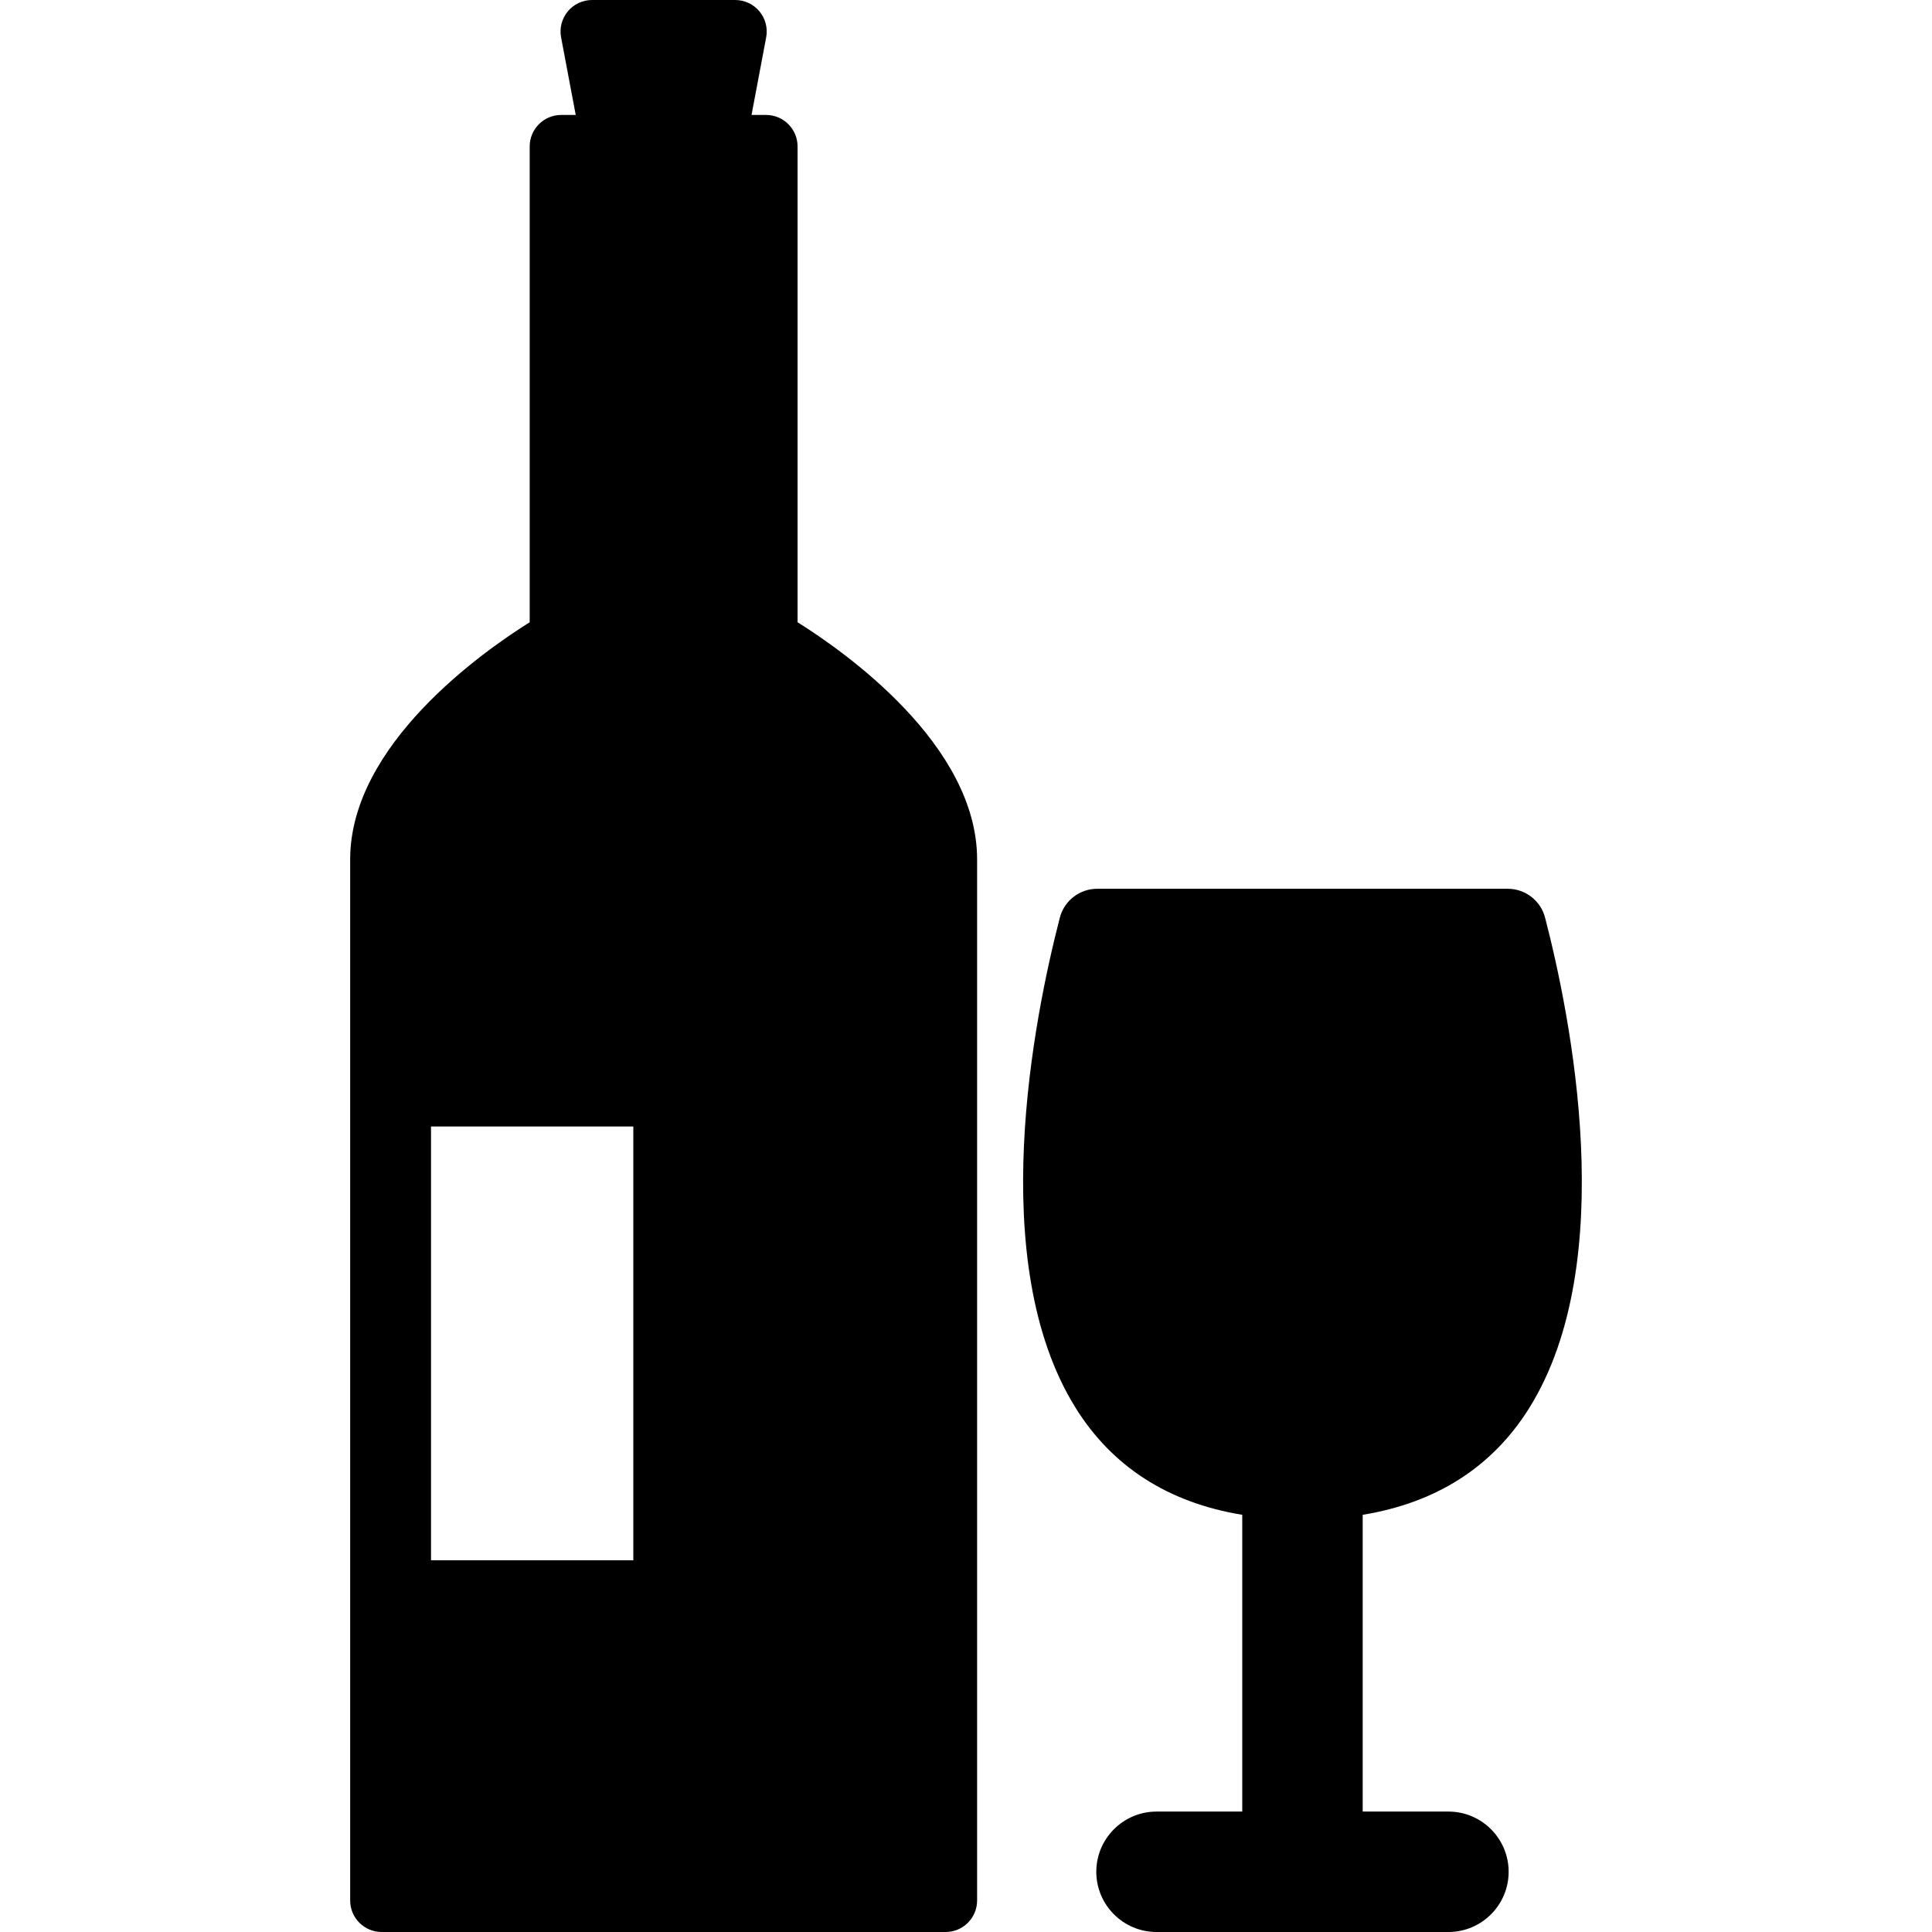
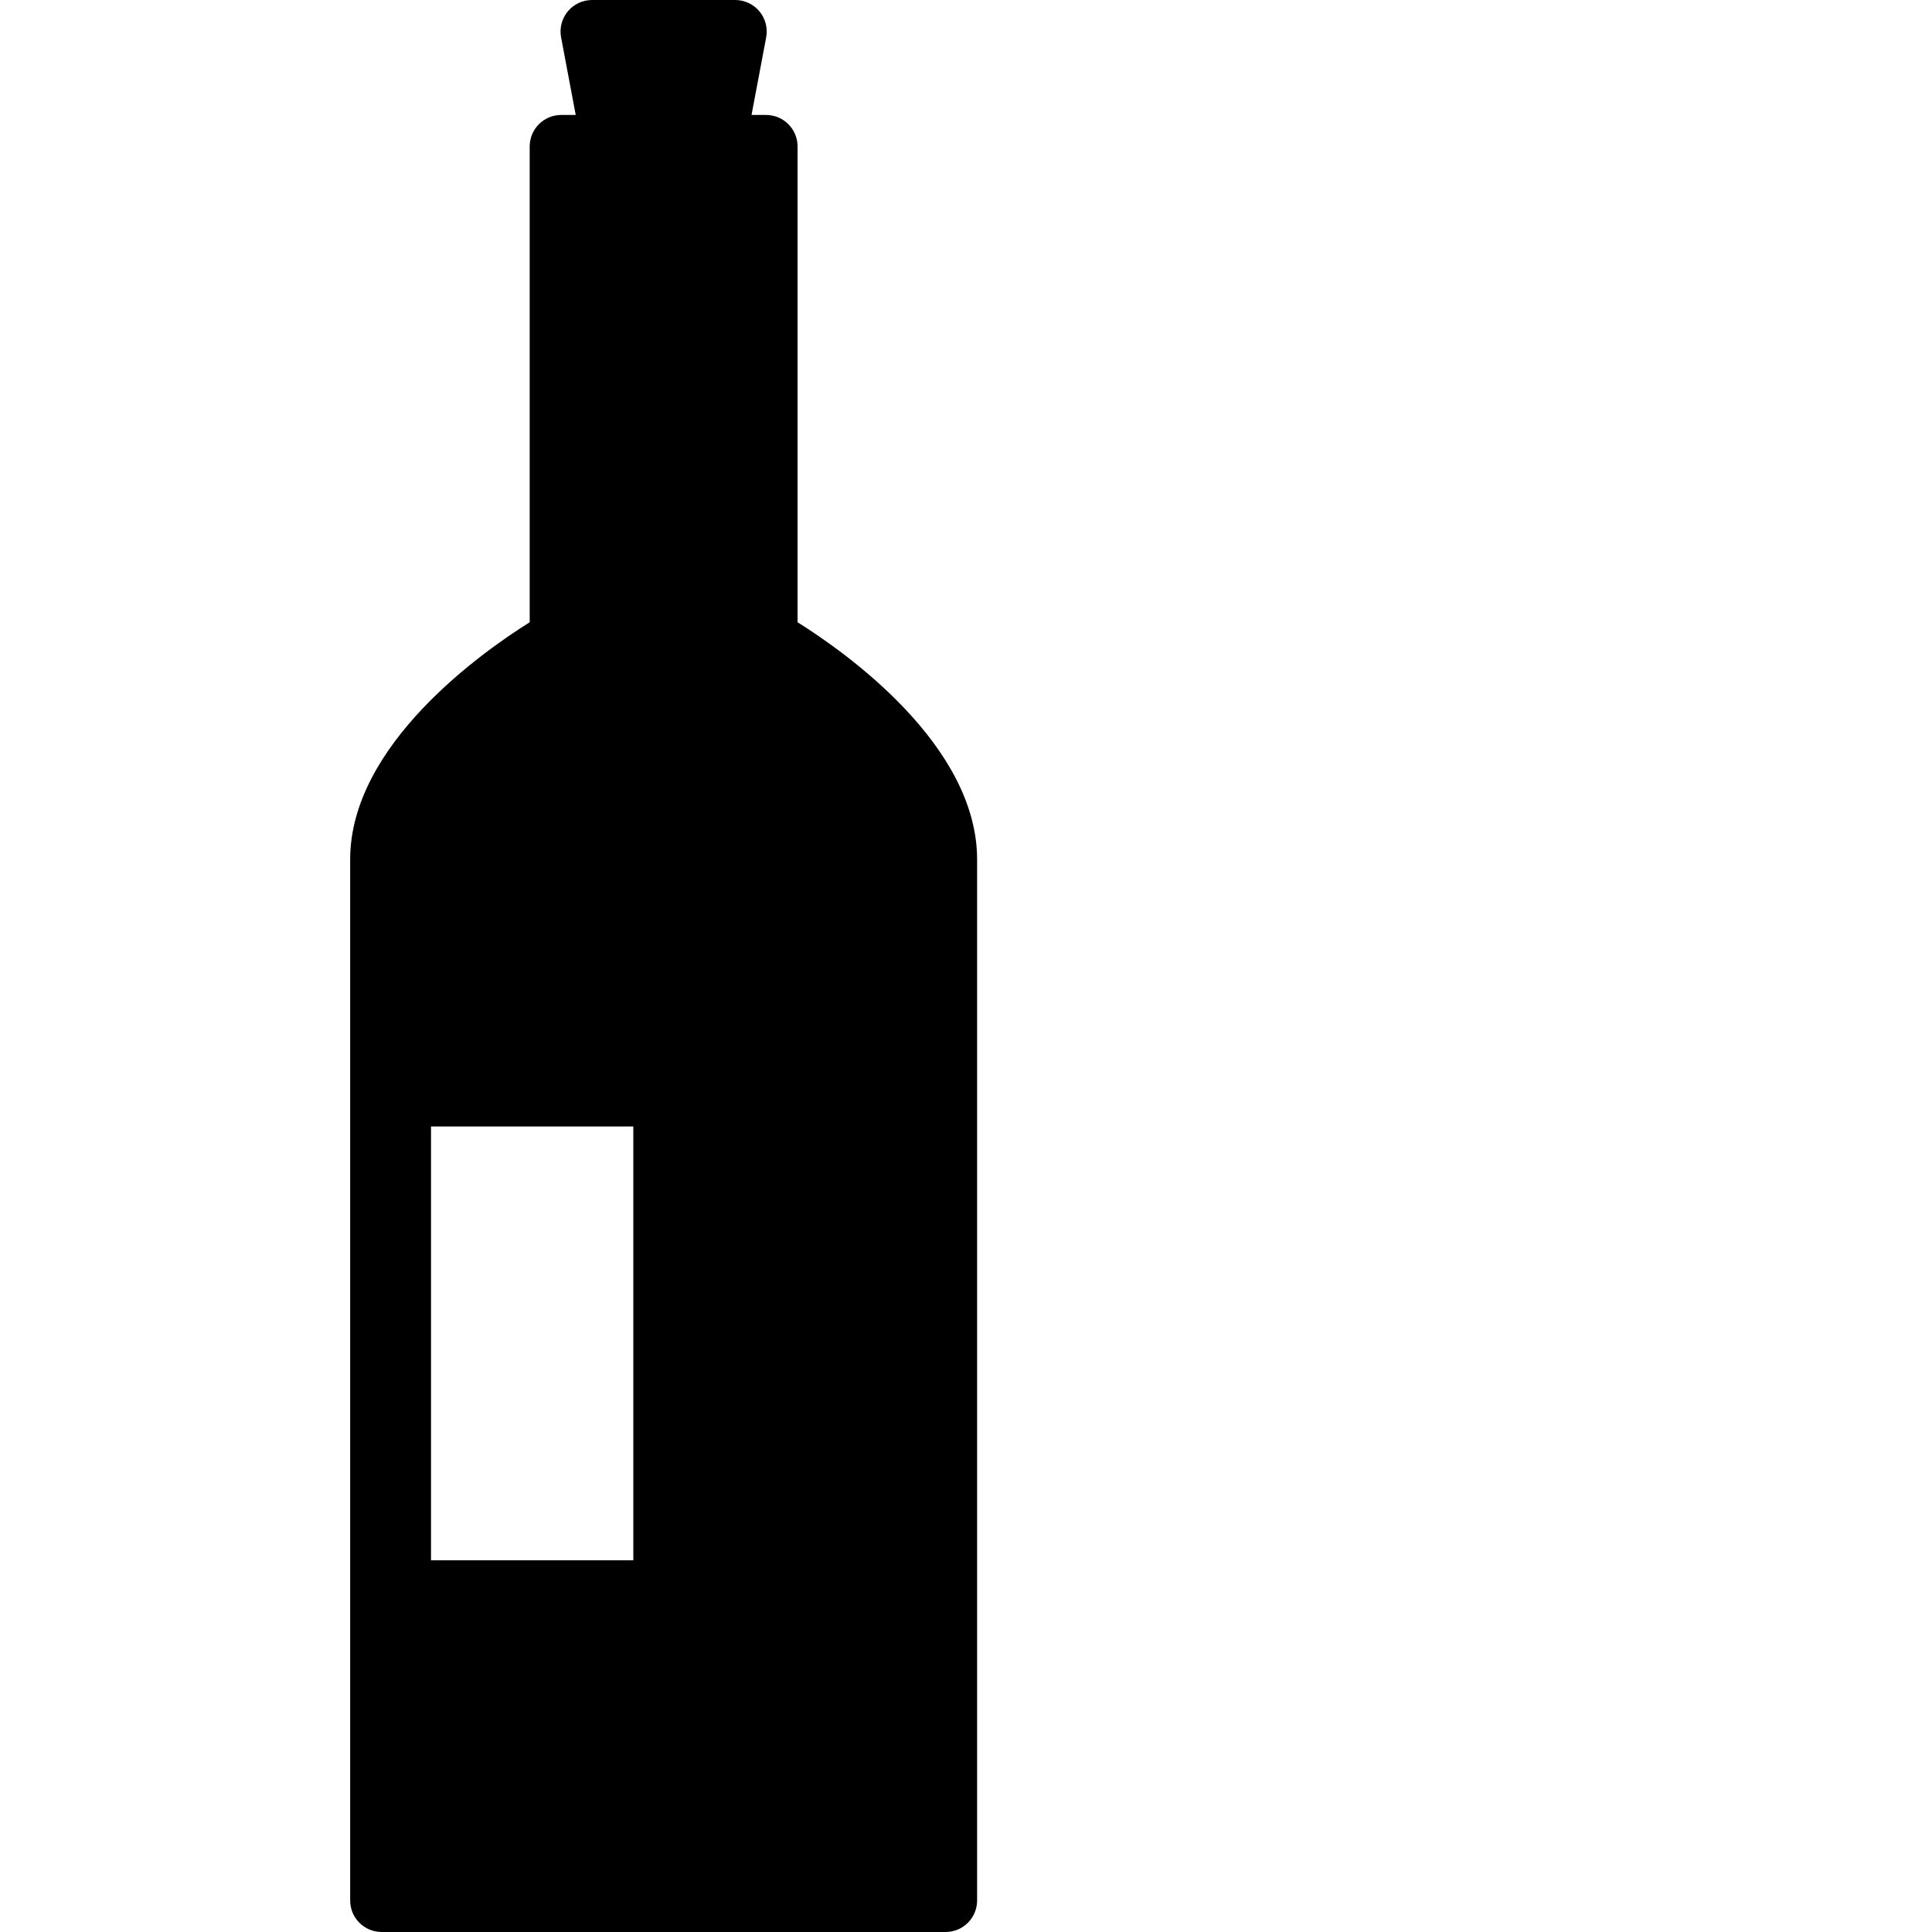
<svg xmlns="http://www.w3.org/2000/svg" fill="#000000" version="1.1" id="Capa_1" width="800px" height="800px" viewBox="0 0 420.001 420.001" xml:space="preserve">
  <g>
    <g>
      <g>
        <path d="M173.385,135.274V31.839c0-3.783-3.067-6.85-6.852-6.85h-3.156l3.182-16.868c0.378-2.004-0.156-4.072-1.457-5.643     C163.8,0.909,161.866,0,159.827,0h-31.119c-2.039,0-3.973,0.909-5.274,2.479c-1.301,1.57-1.835,3.639-1.458,5.643l3.183,16.868     h-3.156c-3.784,0-6.852,3.067-6.852,6.85v103.435c-10.26,6.418-39.028,26.64-39.028,51.561V413.15     c0,3.783,3.068,6.851,6.851,6.851h122.59c3.782,0,6.851-3.065,6.851-6.851V186.834     C212.413,161.914,183.645,141.692,173.385,135.274z M137.678,339.188h-43.98v-94.297h43.98V339.188z" />
-         <path d="M332.47,306.05c19.79-31.771,8.986-85.1,3.422-106.553c-0.959-3.701-4.299-6.285-8.122-6.285h-89.247     c-3.823,0-7.164,2.584-8.123,6.284c-5.563,21.453-16.367,74.779,3.424,106.553c7.977,12.81,20.166,20.631,36.231,23.256v64.514     h-18.638c-7.219,0-13.091,5.873-13.091,13.091c0,7.219,5.873,13.091,13.091,13.091h63.458c7.218,0,13.091-5.873,13.091-13.091     s-5.873-13.091-13.091-13.091h-18.638v-64.514C312.303,326.68,324.493,318.857,332.47,306.05z" />
      </g>
    </g>
  </g>
</svg>